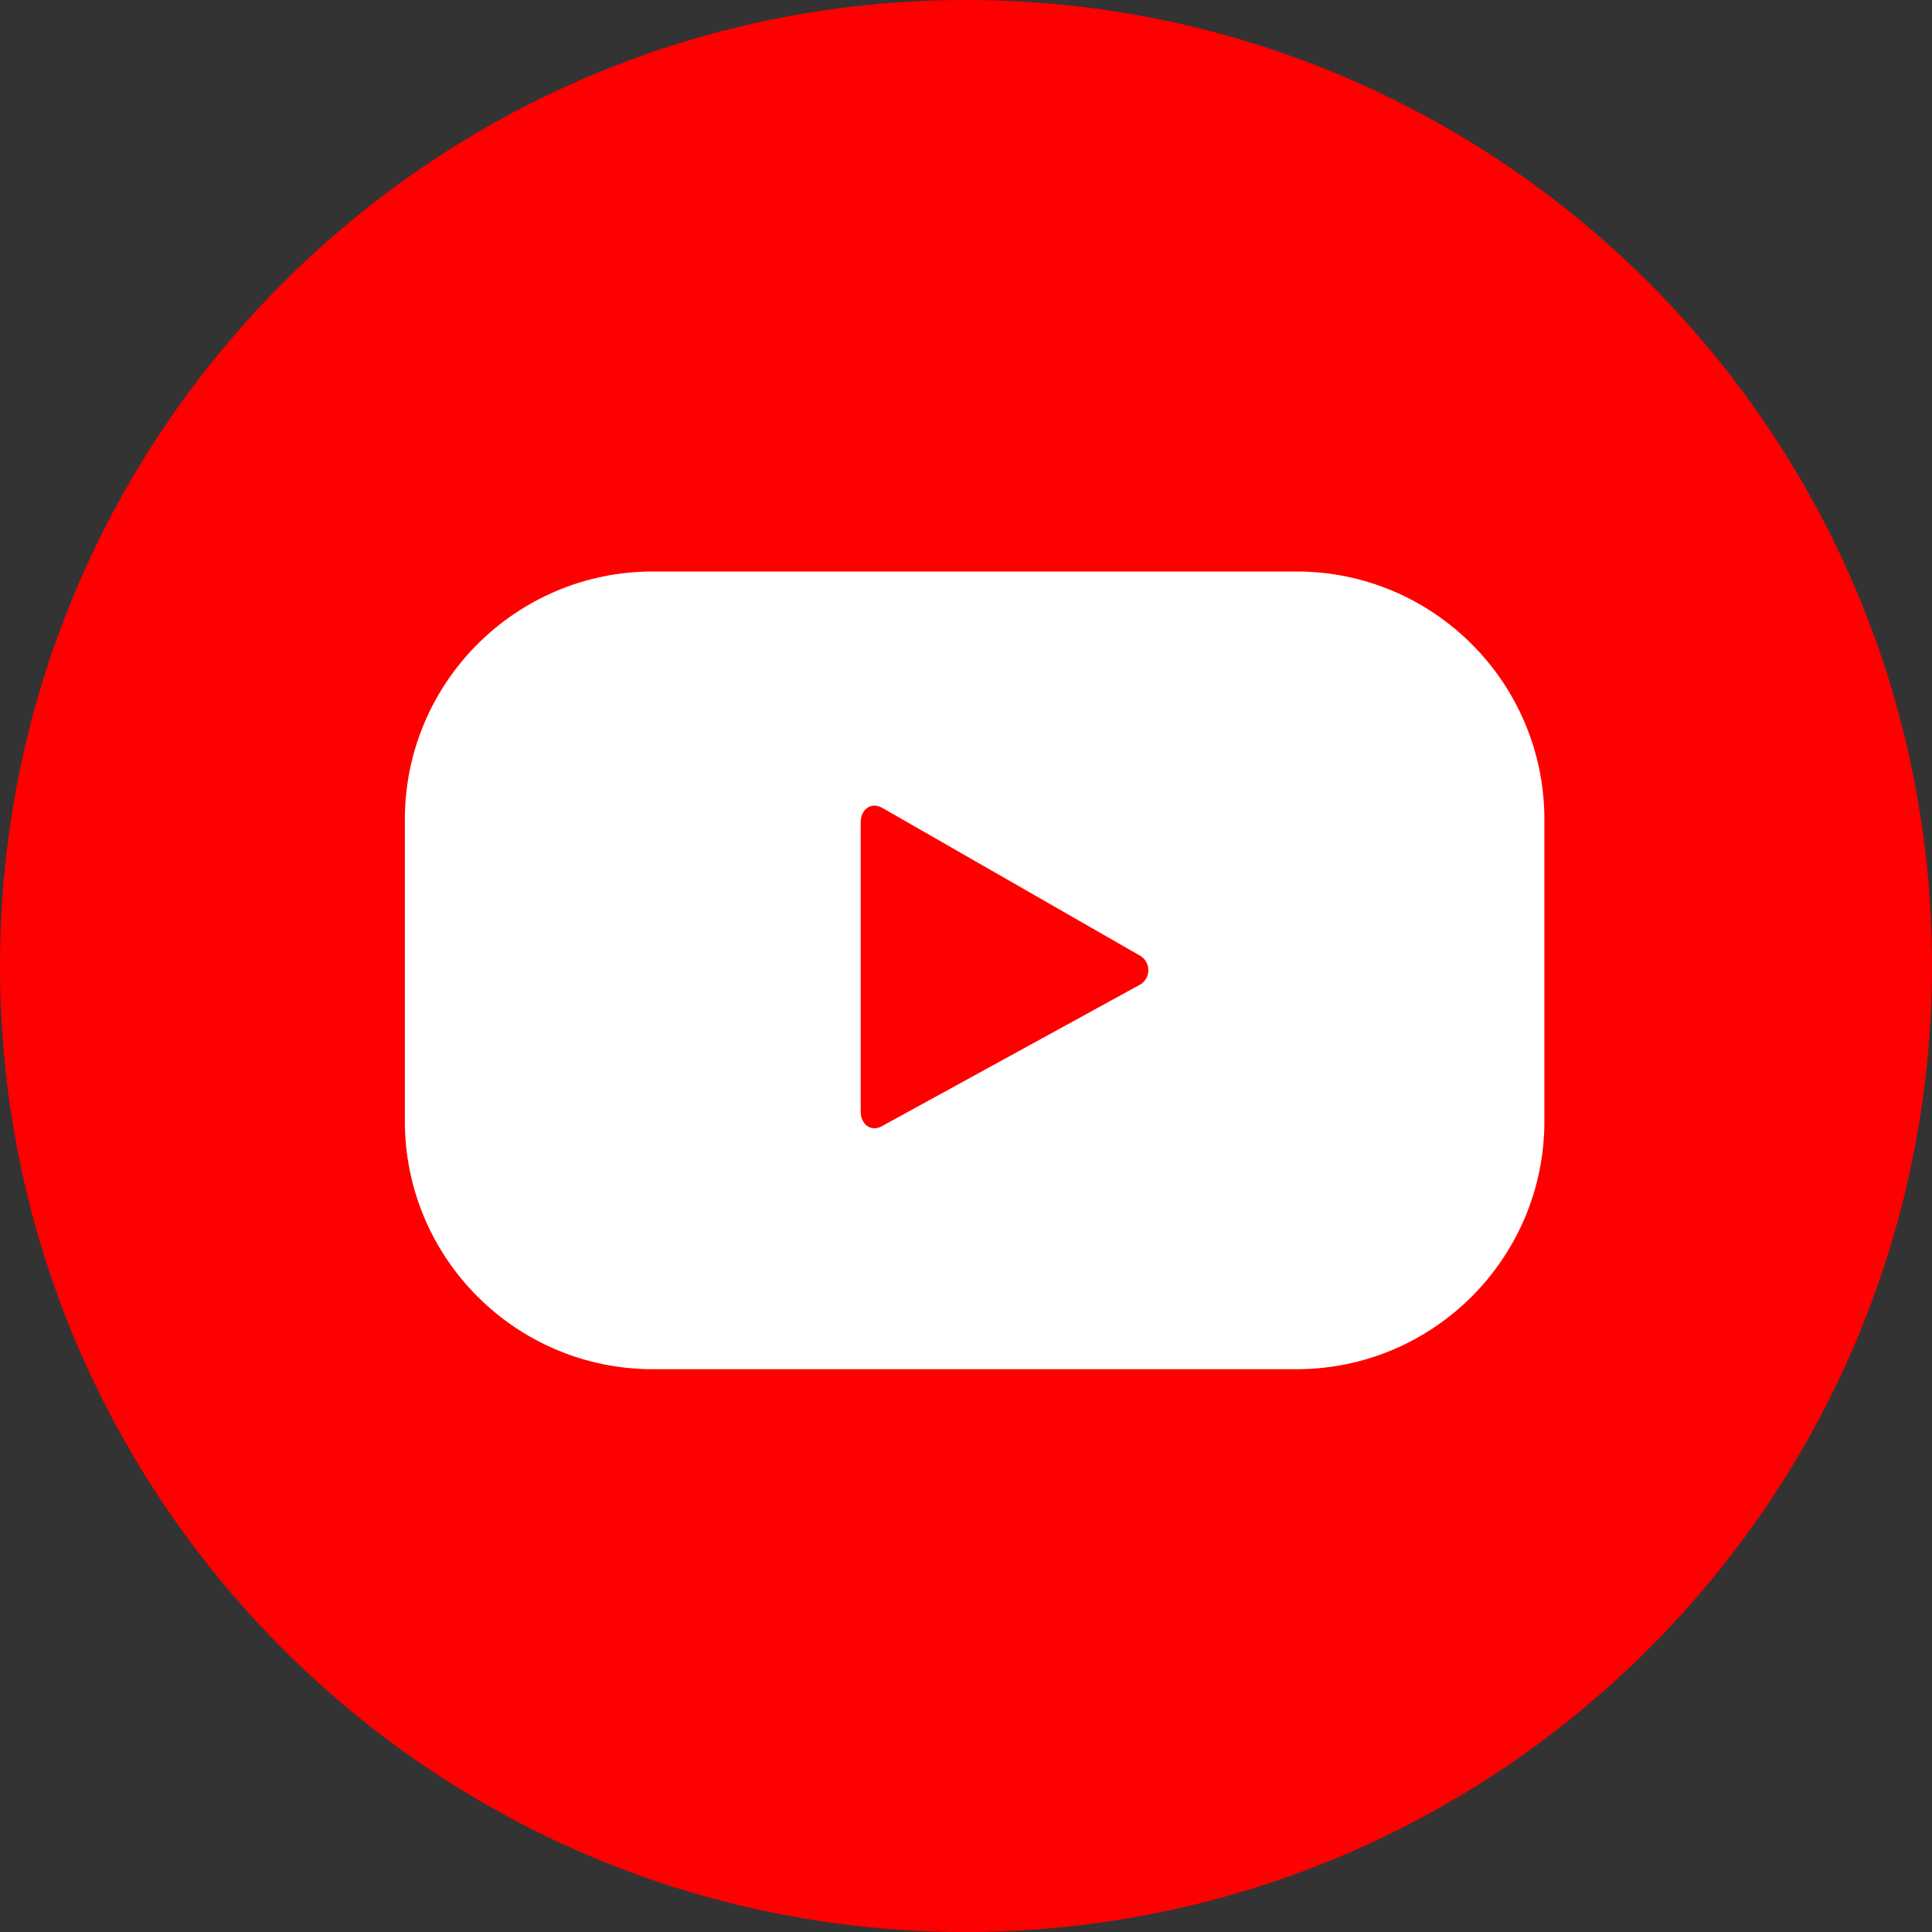
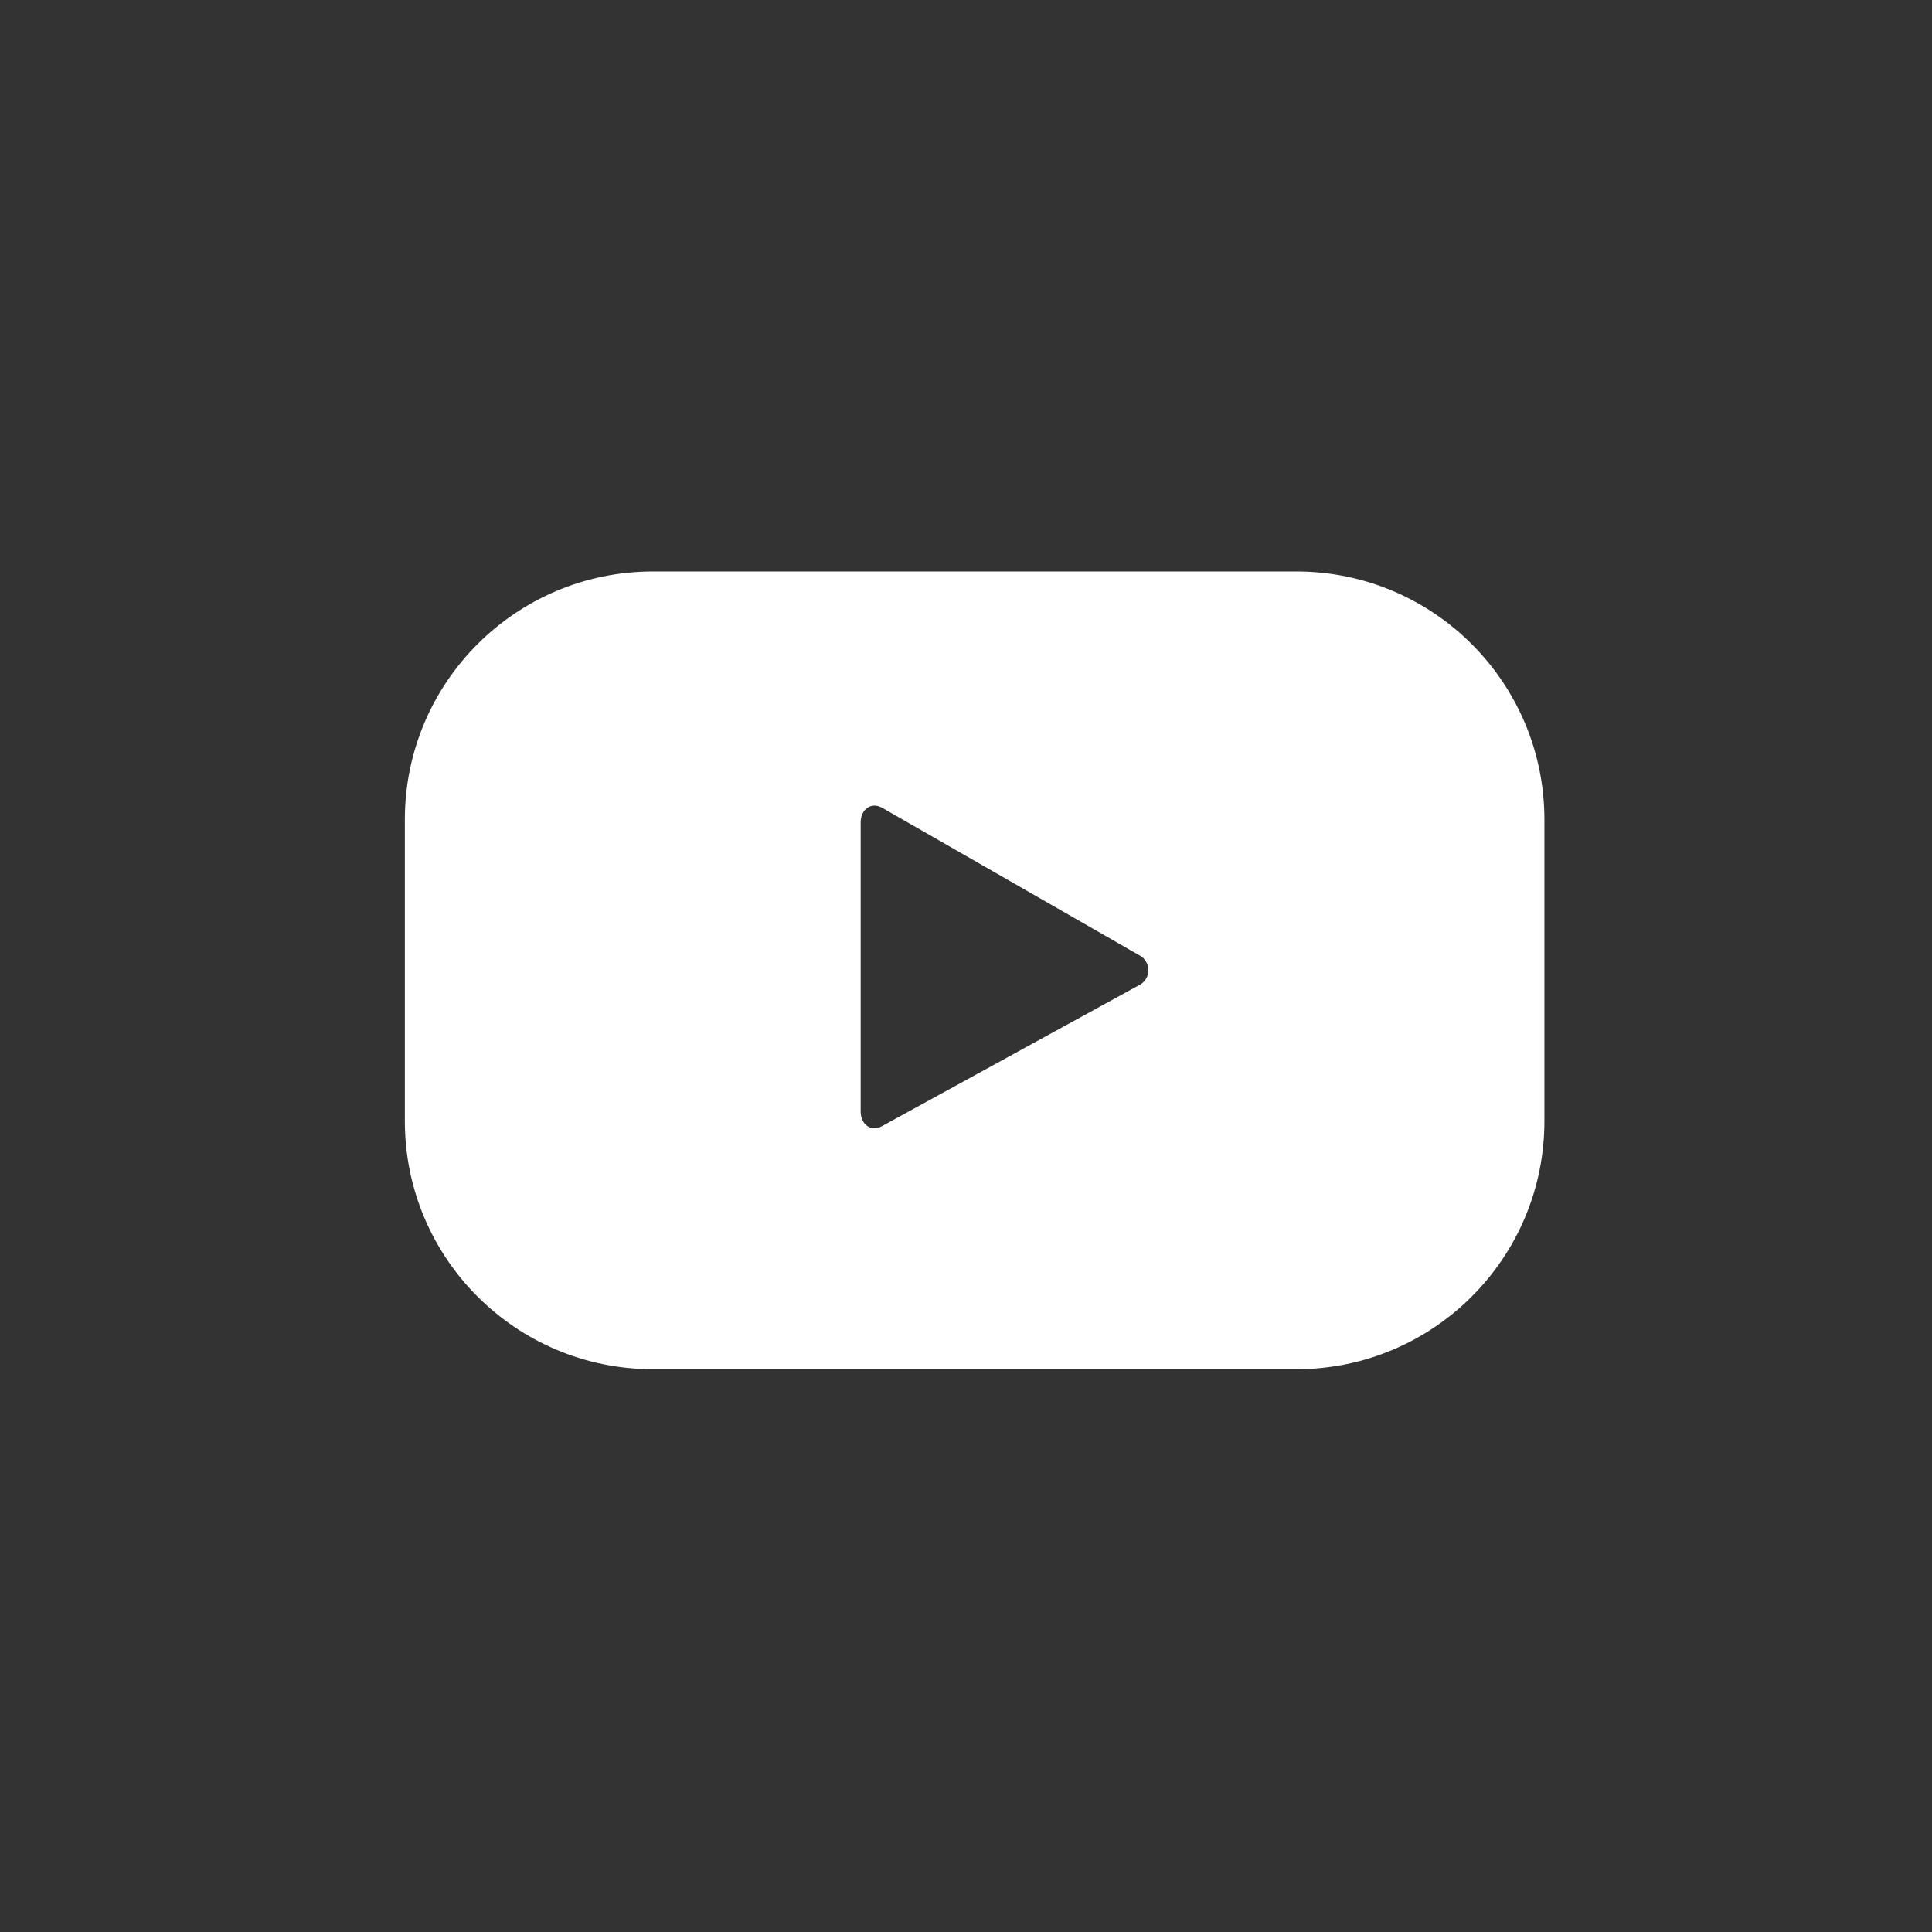
<svg xmlns="http://www.w3.org/2000/svg" id="Layer_1" width="40" height="40" viewBox="0 0 40 40">
  <rect x="0" y="0" width="40" height="40" fill="#333333" stroke="none" />
  <defs>
    <style>.cls-1{fill:#fff;}.cls-2{fill:red;}</style>
  </defs>
  <g id="Artwork_1">
    <g id="Group_50">
      <g id="Group_47">
-         <path id="Path_331" class="cls-2" d="m20,40C8.954,40,0,31.046,0,20S8.954,0,20,0s20,8.954,20,20c-.012,11.041-8.959,19.988-20,20Z" />
-       </g>
+         </g>
      <g id="Group_49">
        <g id="Group_48">
          <path id="Path_332" class="cls-1" d="m31.975,16.968c0-2.836-2.299-5.136-5.135-5.136h-13.322c-2.837,0-5.136,2.3-5.136,5.136v6.244c0,2.837,2.3,5.136,5.136,5.136h13.322c2.836,0,5.135-2.3,5.135-5.136v-6.244Zm-8.405,3.436l-5.312,2.913c-.23.126-.439-.042-.439-.305v-5.986c0-.266.214-.432.446-.301l5.35,3.068c.162.104.209.32.105.482-.036.056-.088.101-.149.129Z" />
        </g>
      </g>
    </g>
  </g>
</svg>